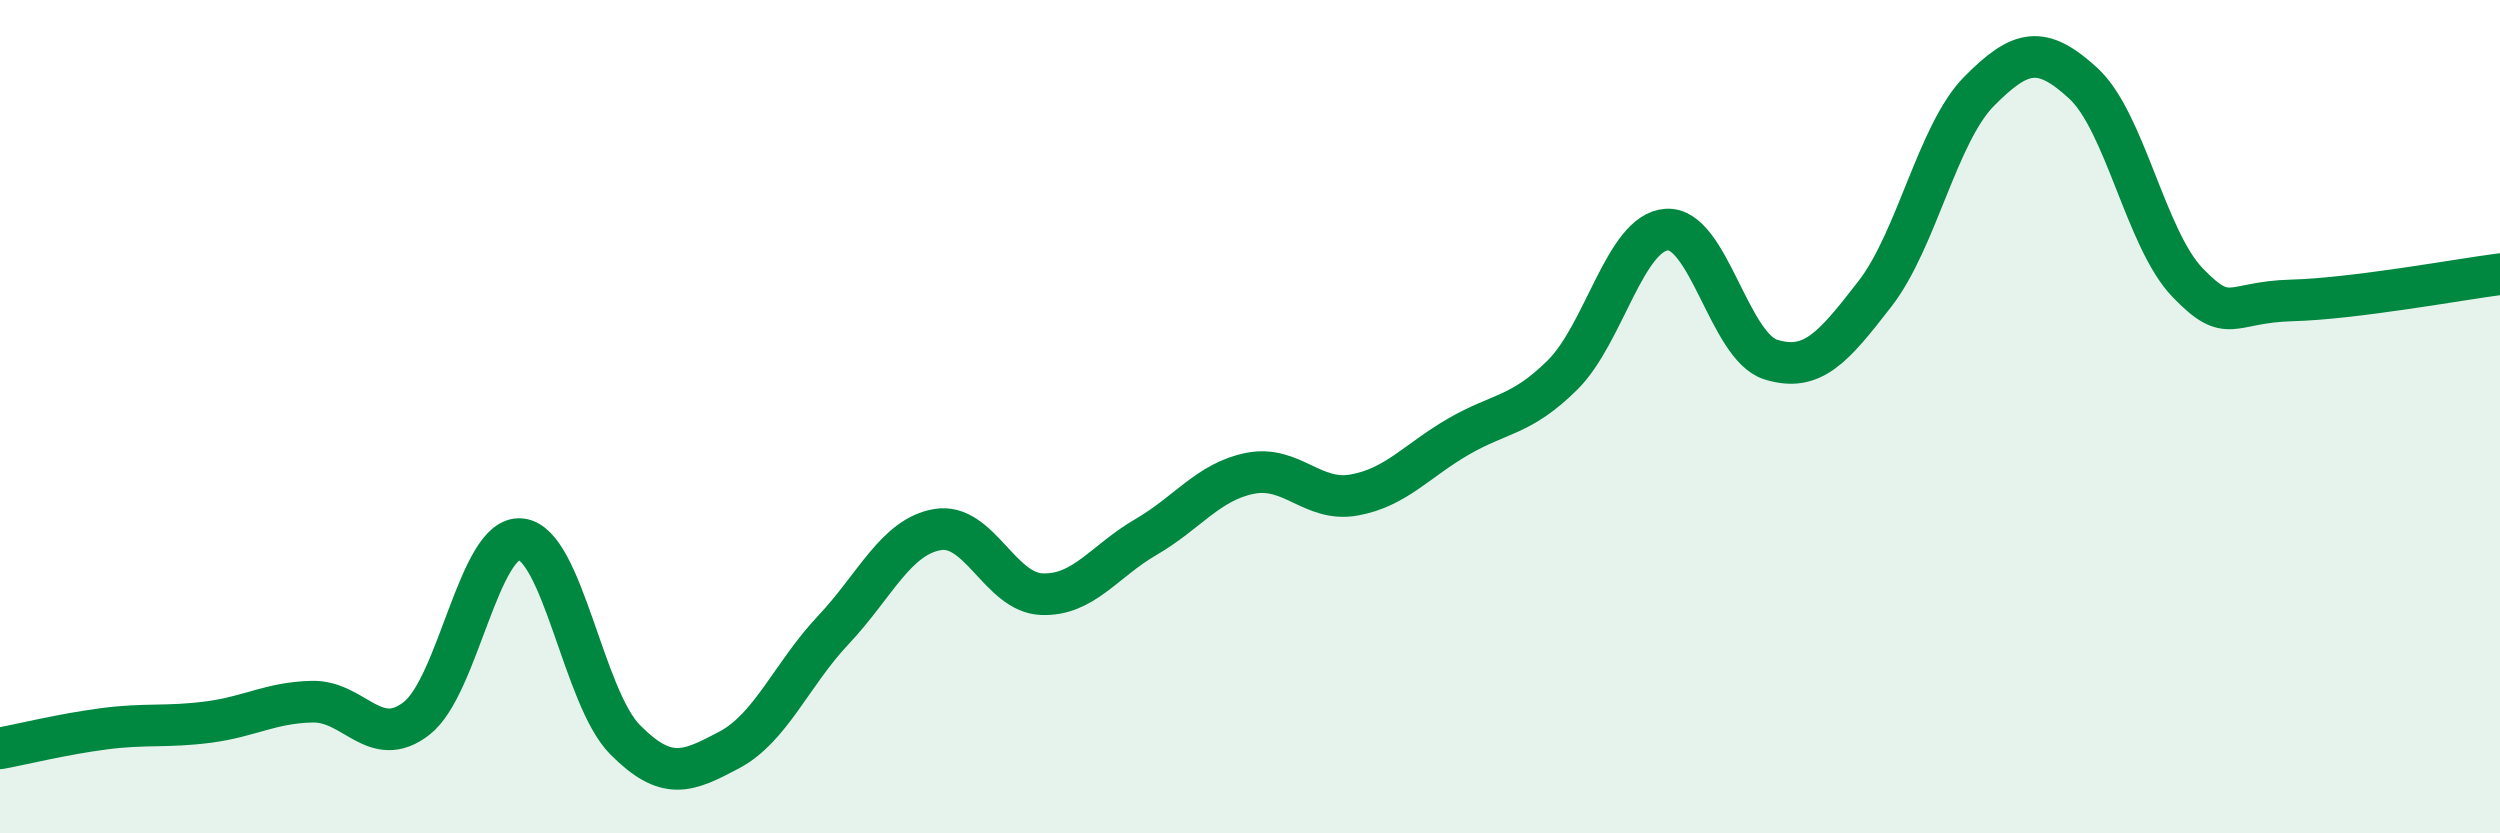
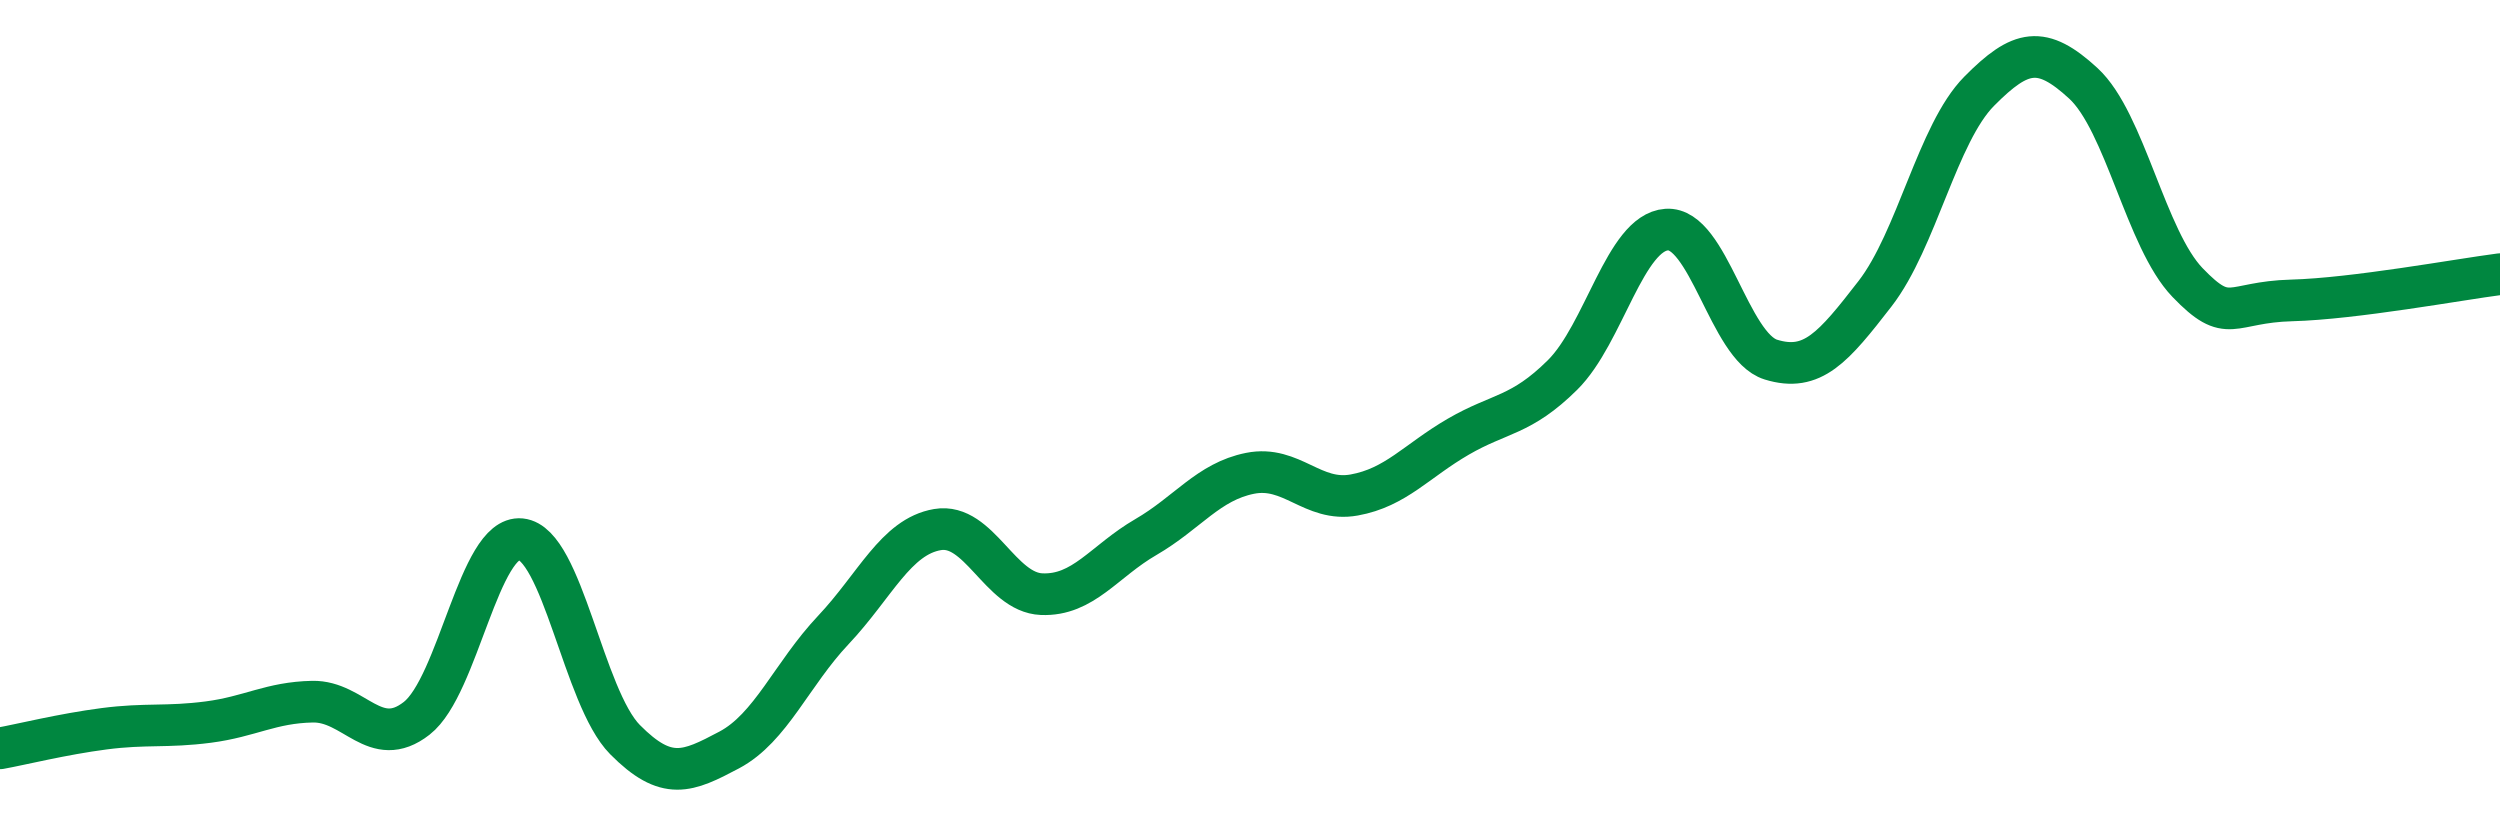
<svg xmlns="http://www.w3.org/2000/svg" width="60" height="20" viewBox="0 0 60 20">
-   <path d="M 0,17.96 C 0.5,17.87 1.5,17.62 2.5,17.49 C 3.5,17.36 4,17.46 5,17.33 C 6,17.2 6.5,16.86 7.5,16.84 C 8.5,16.82 9,18.02 10,17.24 C 11,16.46 11.5,12.84 12.5,12.94 C 13.5,13.04 14,16.74 15,17.75 C 16,18.76 16.5,18.53 17.5,18 C 18.5,17.47 19,16.18 20,15.12 C 21,14.06 21.5,12.88 22.5,12.71 C 23.5,12.54 24,14.22 25,14.26 C 26,14.3 26.5,13.47 27.5,12.89 C 28.5,12.31 29,11.56 30,11.36 C 31,11.16 31.5,12.06 32.5,11.88 C 33.5,11.7 34,11.06 35,10.48 C 36,9.9 36.5,9.99 37.5,9 C 38.5,8.01 39,5.58 40,5.51 C 41,5.44 41.5,8.32 42.5,8.63 C 43.5,8.94 44,8.34 45,7.05 C 46,5.76 46.5,3.2 47.5,2.19 C 48.5,1.18 49,1.08 50,2 C 51,2.92 51.5,5.74 52.5,6.78 C 53.5,7.82 53.5,7.25 55,7.21 C 56.5,7.17 59,6.71 60,6.58L60 20L0 20Z" fill="#008740" opacity="0.1" stroke-linecap="round" stroke-linejoin="round" />
  <path d="M 0,17.96 C 0.5,17.87 1.5,17.62 2.5,17.49 C 3.5,17.36 4,17.46 5,17.33 C 6,17.2 6.5,16.86 7.5,16.84 C 8.5,16.82 9,18.02 10,17.24 C 11,16.46 11.5,12.84 12.5,12.94 C 13.5,13.04 14,16.74 15,17.75 C 16,18.76 16.5,18.53 17.5,18 C 18.5,17.47 19,16.18 20,15.12 C 21,14.06 21.5,12.88 22.5,12.71 C 23.5,12.54 24,14.22 25,14.26 C 26,14.3 26.5,13.47 27.5,12.89 C 28.5,12.31 29,11.56 30,11.36 C 31,11.16 31.5,12.06 32.5,11.88 C 33.5,11.7 34,11.06 35,10.48 C 36,9.9 36.5,9.99 37.5,9 C 38.5,8.01 39,5.58 40,5.51 C 41,5.44 41.5,8.32 42.5,8.63 C 43.5,8.94 44,8.34 45,7.05 C 46,5.76 46.5,3.2 47.5,2.19 C 48.5,1.18 49,1.08 50,2 C 51,2.92 51.5,5.74 52.5,6.78 C 53.5,7.82 53.5,7.25 55,7.21 C 56.5,7.17 59,6.71 60,6.58" stroke="#008740" stroke-width="1" fill="none" stroke-linecap="round" stroke-linejoin="round" />
</svg>